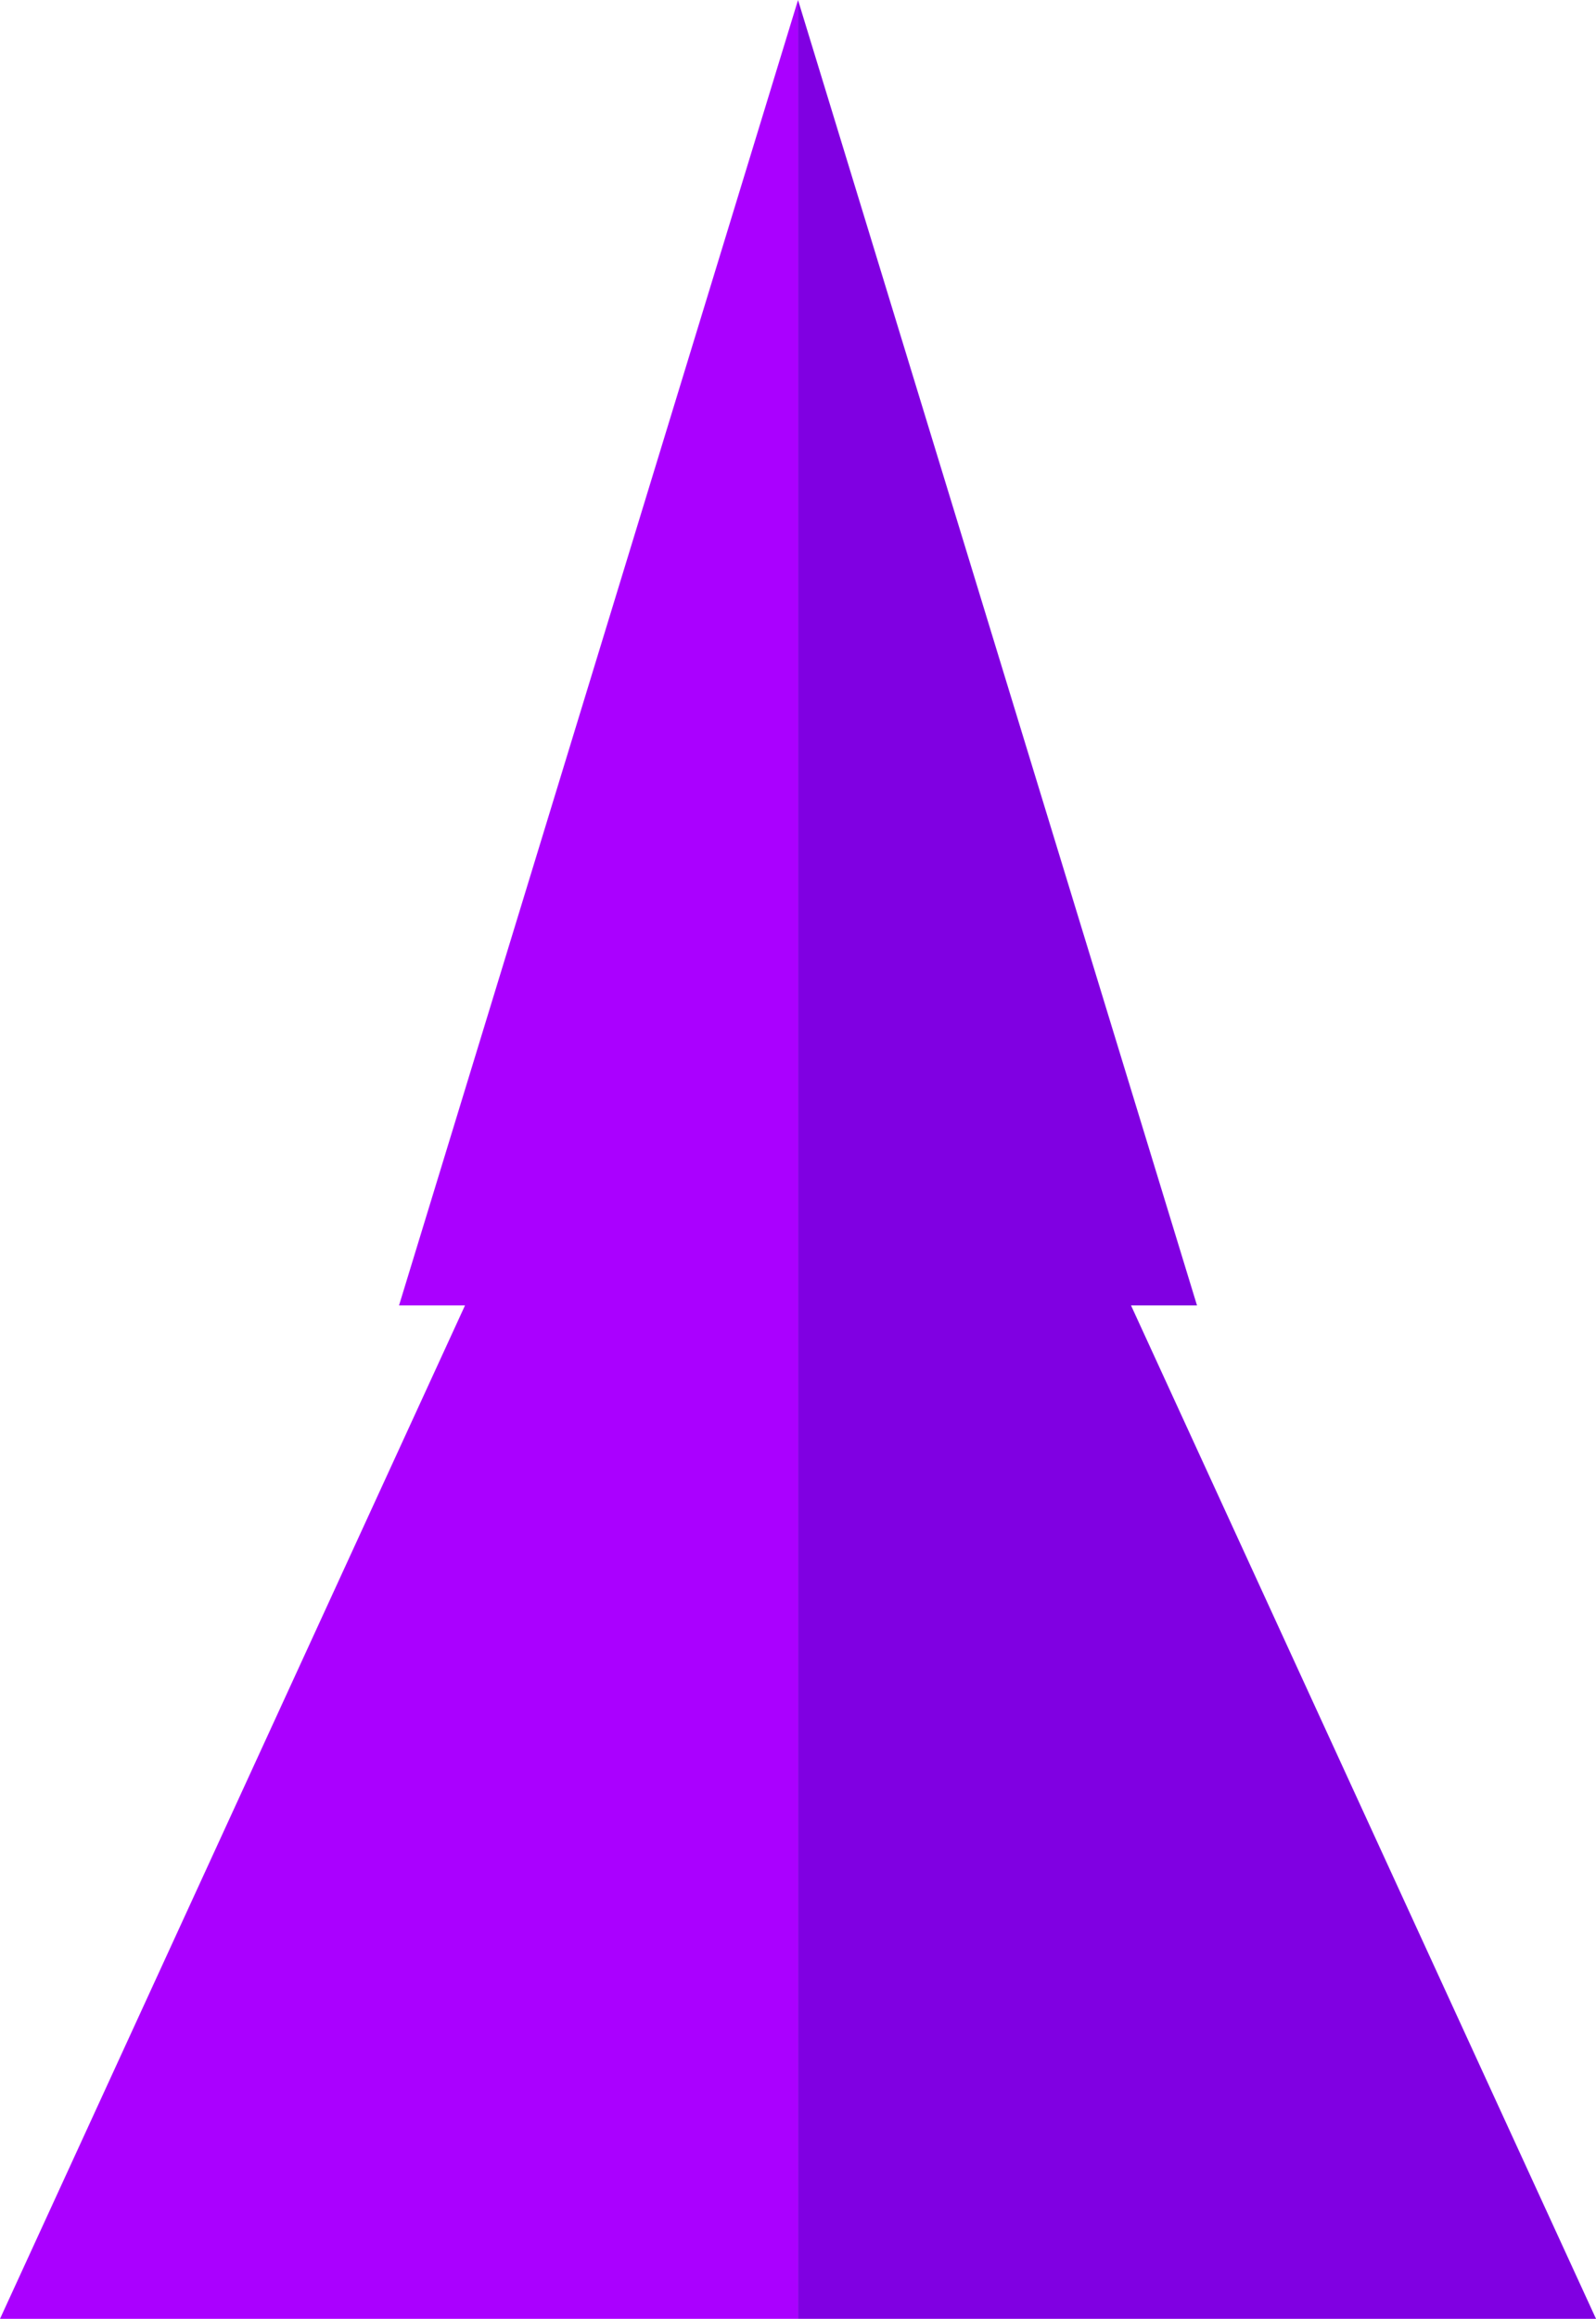
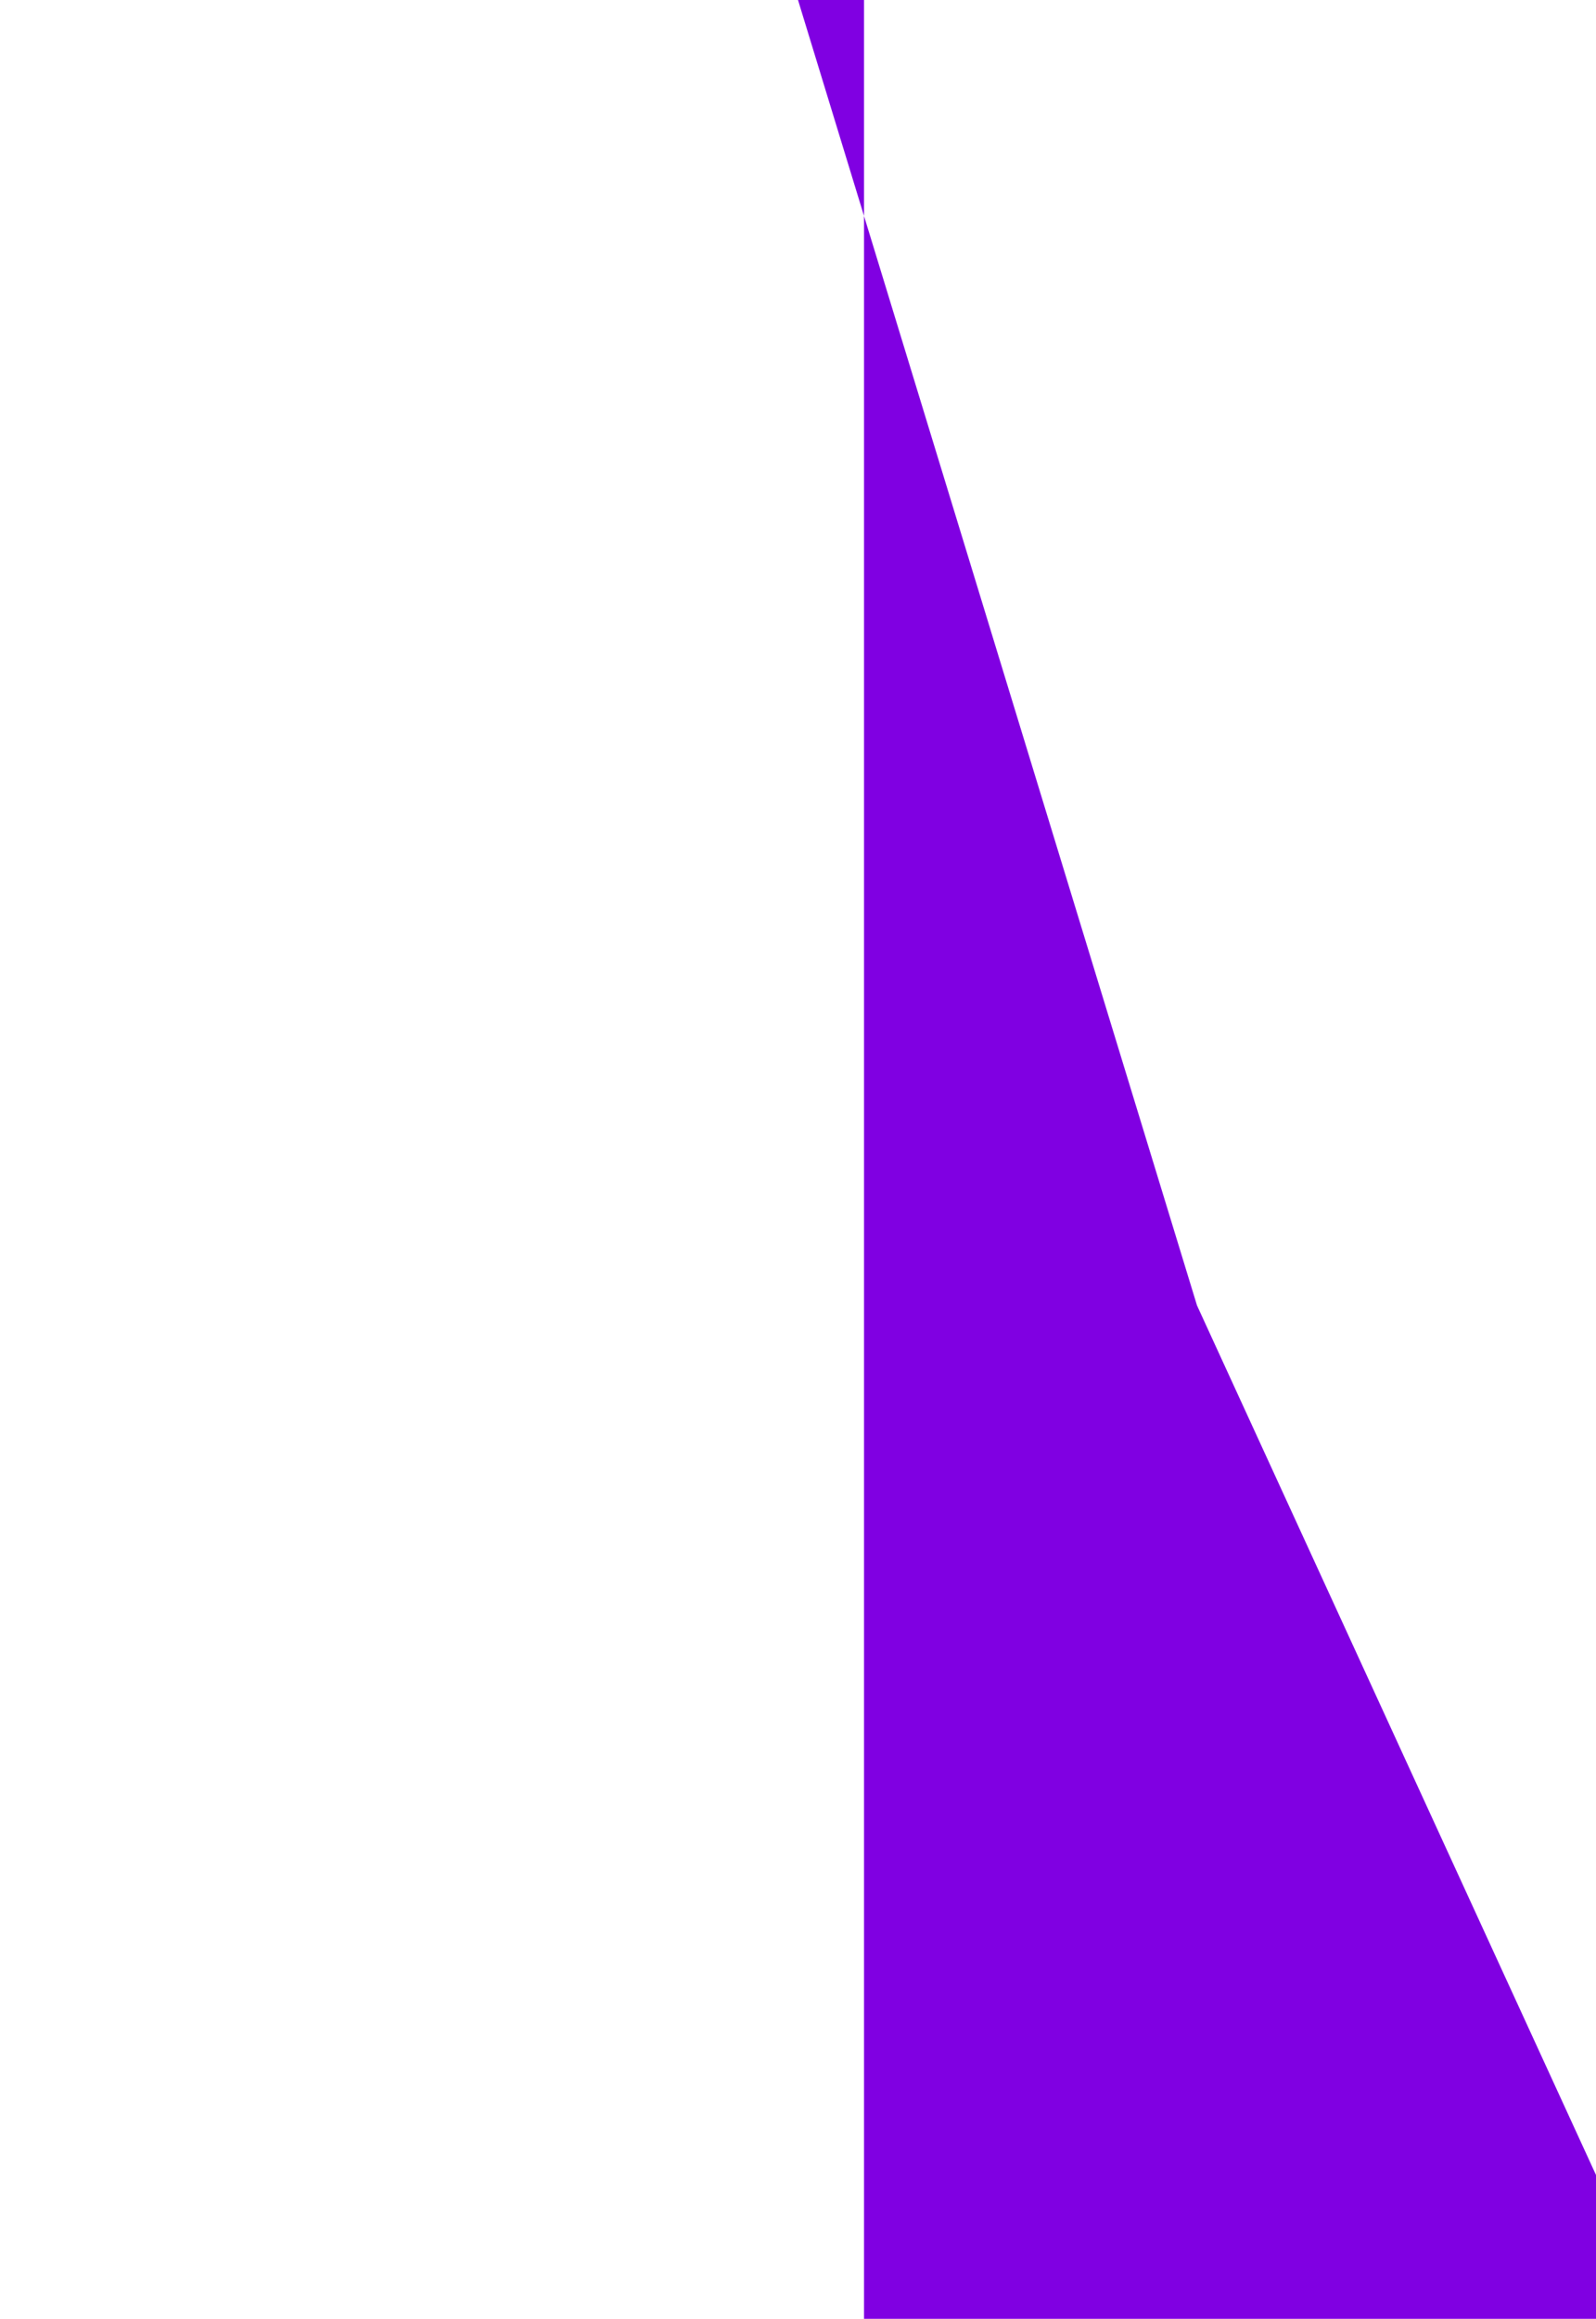
<svg xmlns="http://www.w3.org/2000/svg" id="Ebene_2" data-name="Ebene 2" viewBox="0 0 619.04 899.03">
  <defs>
    <style> .cls-1 { fill: #a0f; } .cls-1, .cls-2 { fill-rule: evenodd; stroke-width: 0px; } .cls-2 { fill: #8000e2; } </style>
  </defs>
  <g id="Ebene_1-2" data-name="Ebene 1">
    <g>
-       <path class="cls-1" d="m309.53,899.03H0l180.36-392.9h-25.59L309.53,0v899.03" />
-       <path class="cls-2" d="m309.53,0l.53,1.75,154.22,504.38h-25.59l180.36,392.9h-309.51V0" />
+       <path class="cls-2" d="m309.53,0l.53,1.75,154.22,504.38l180.36,392.9h-309.51V0" />
    </g>
  </g>
</svg>